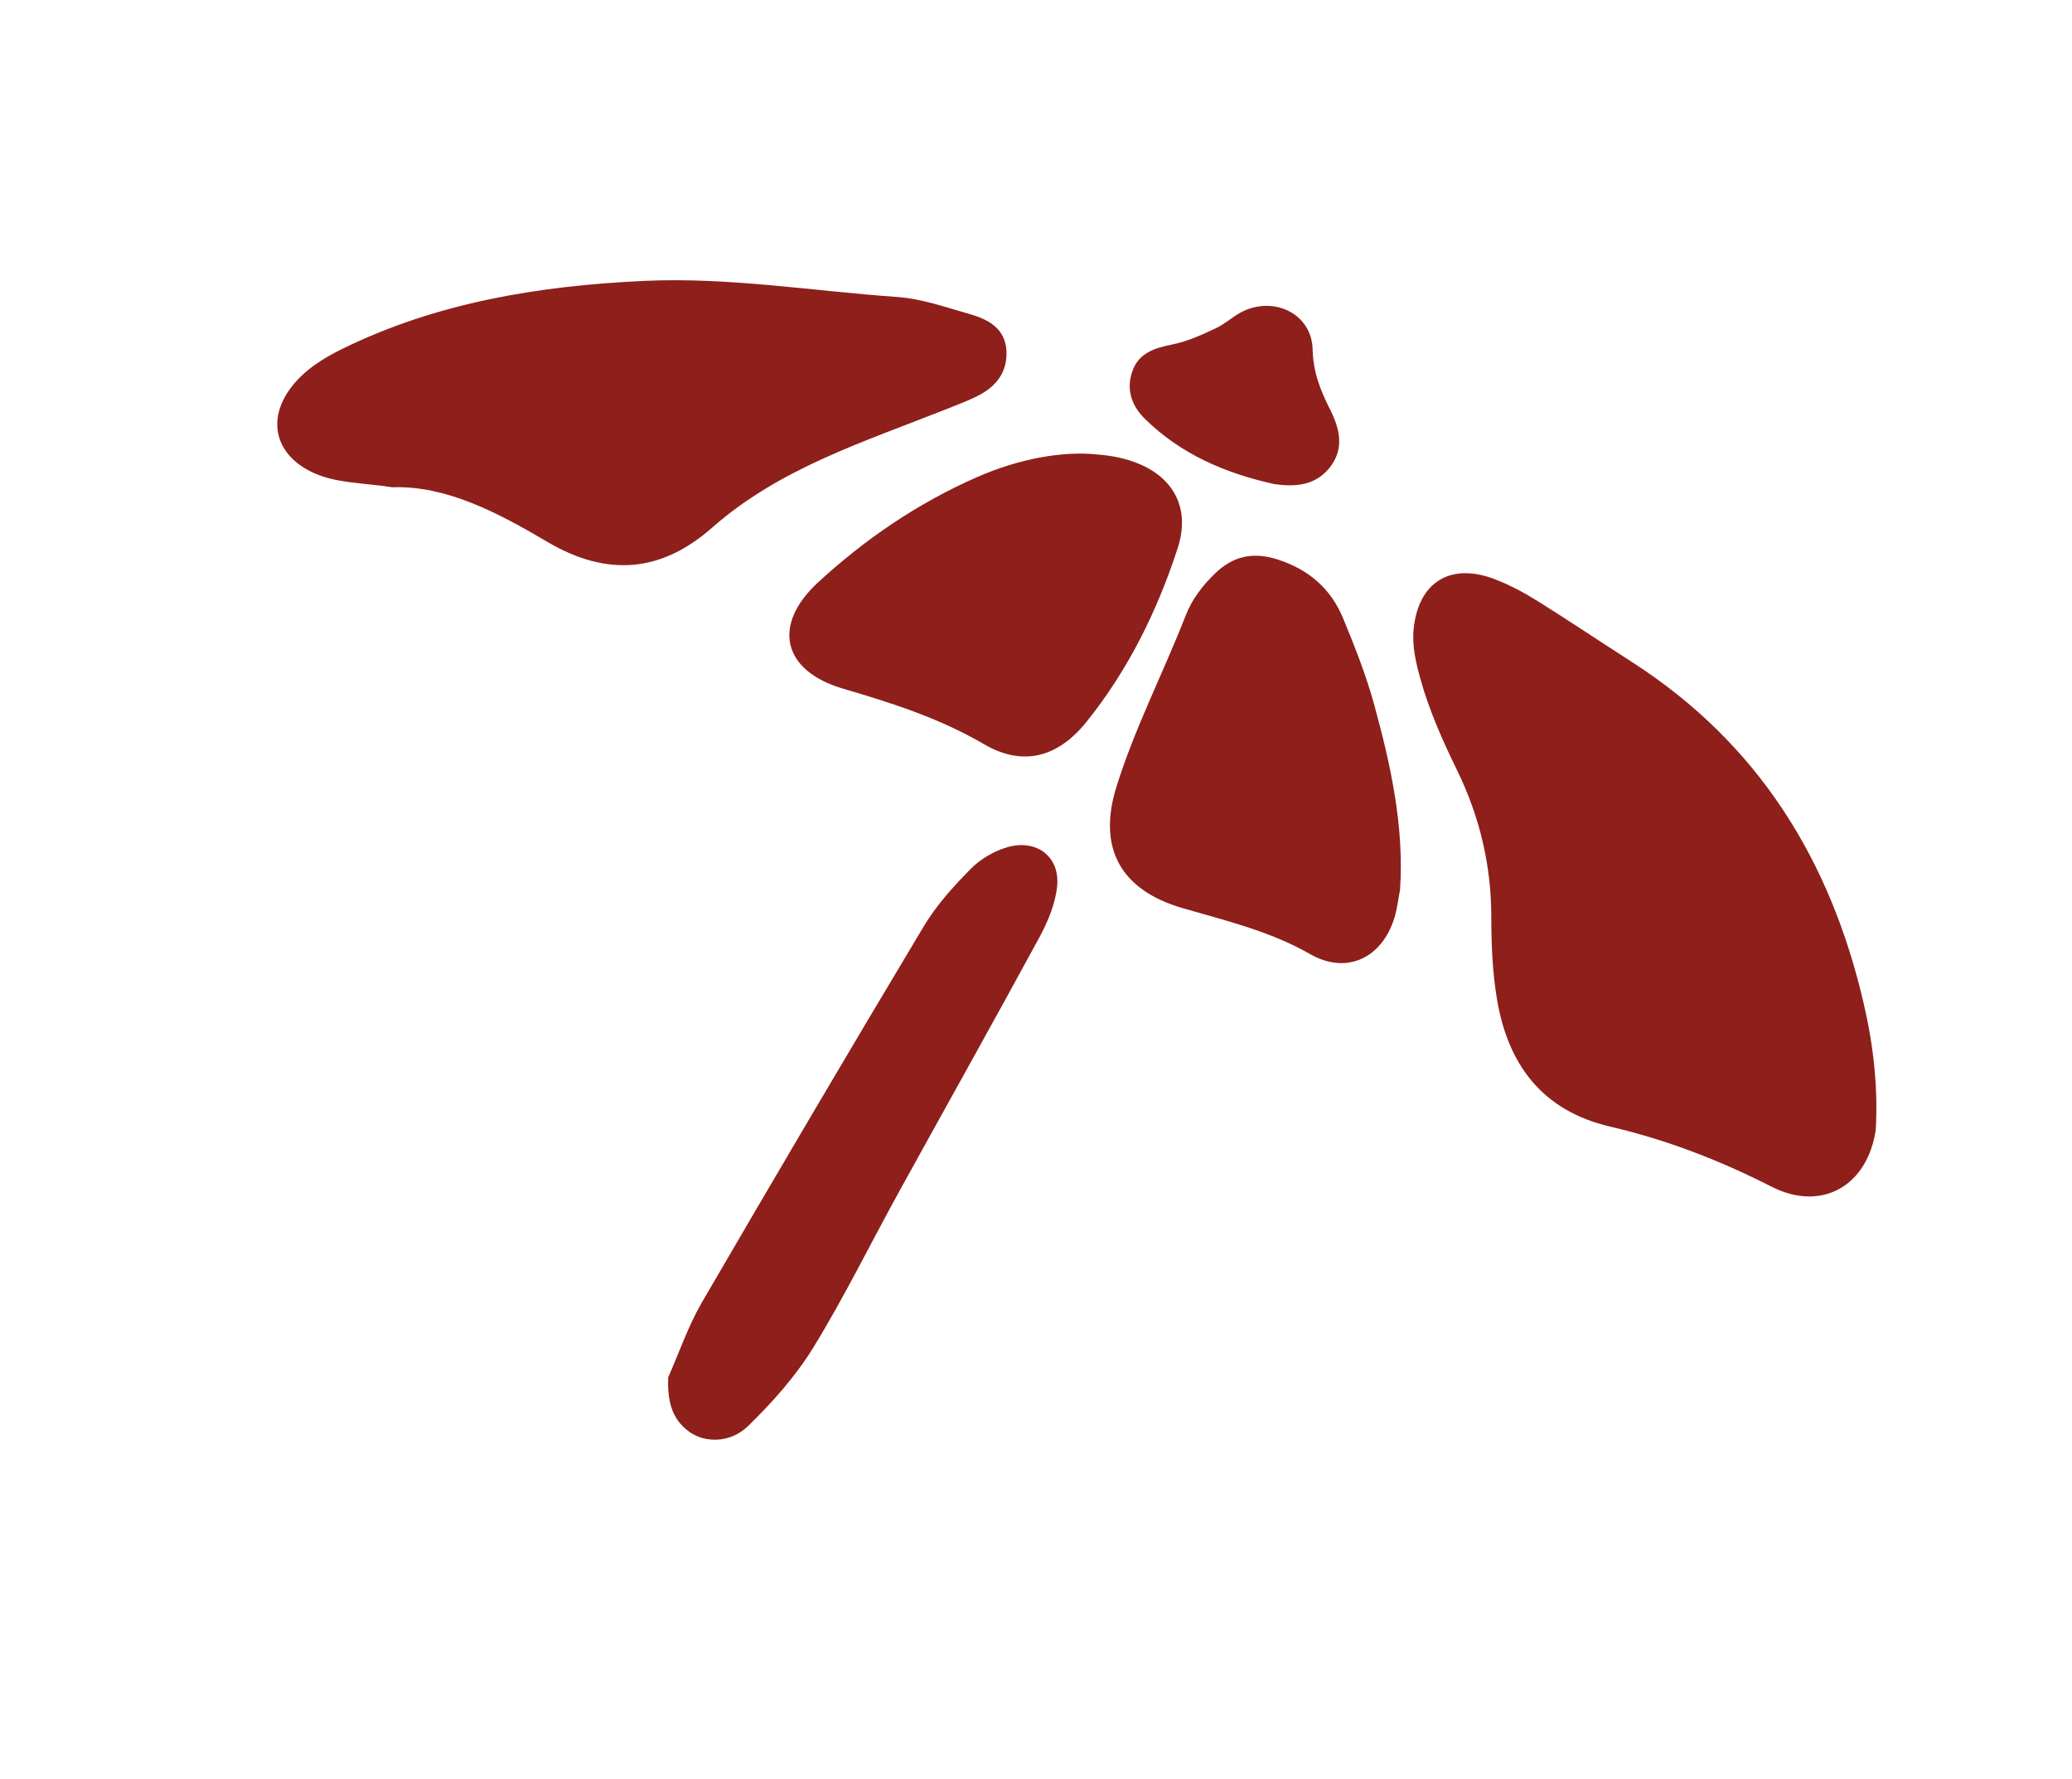
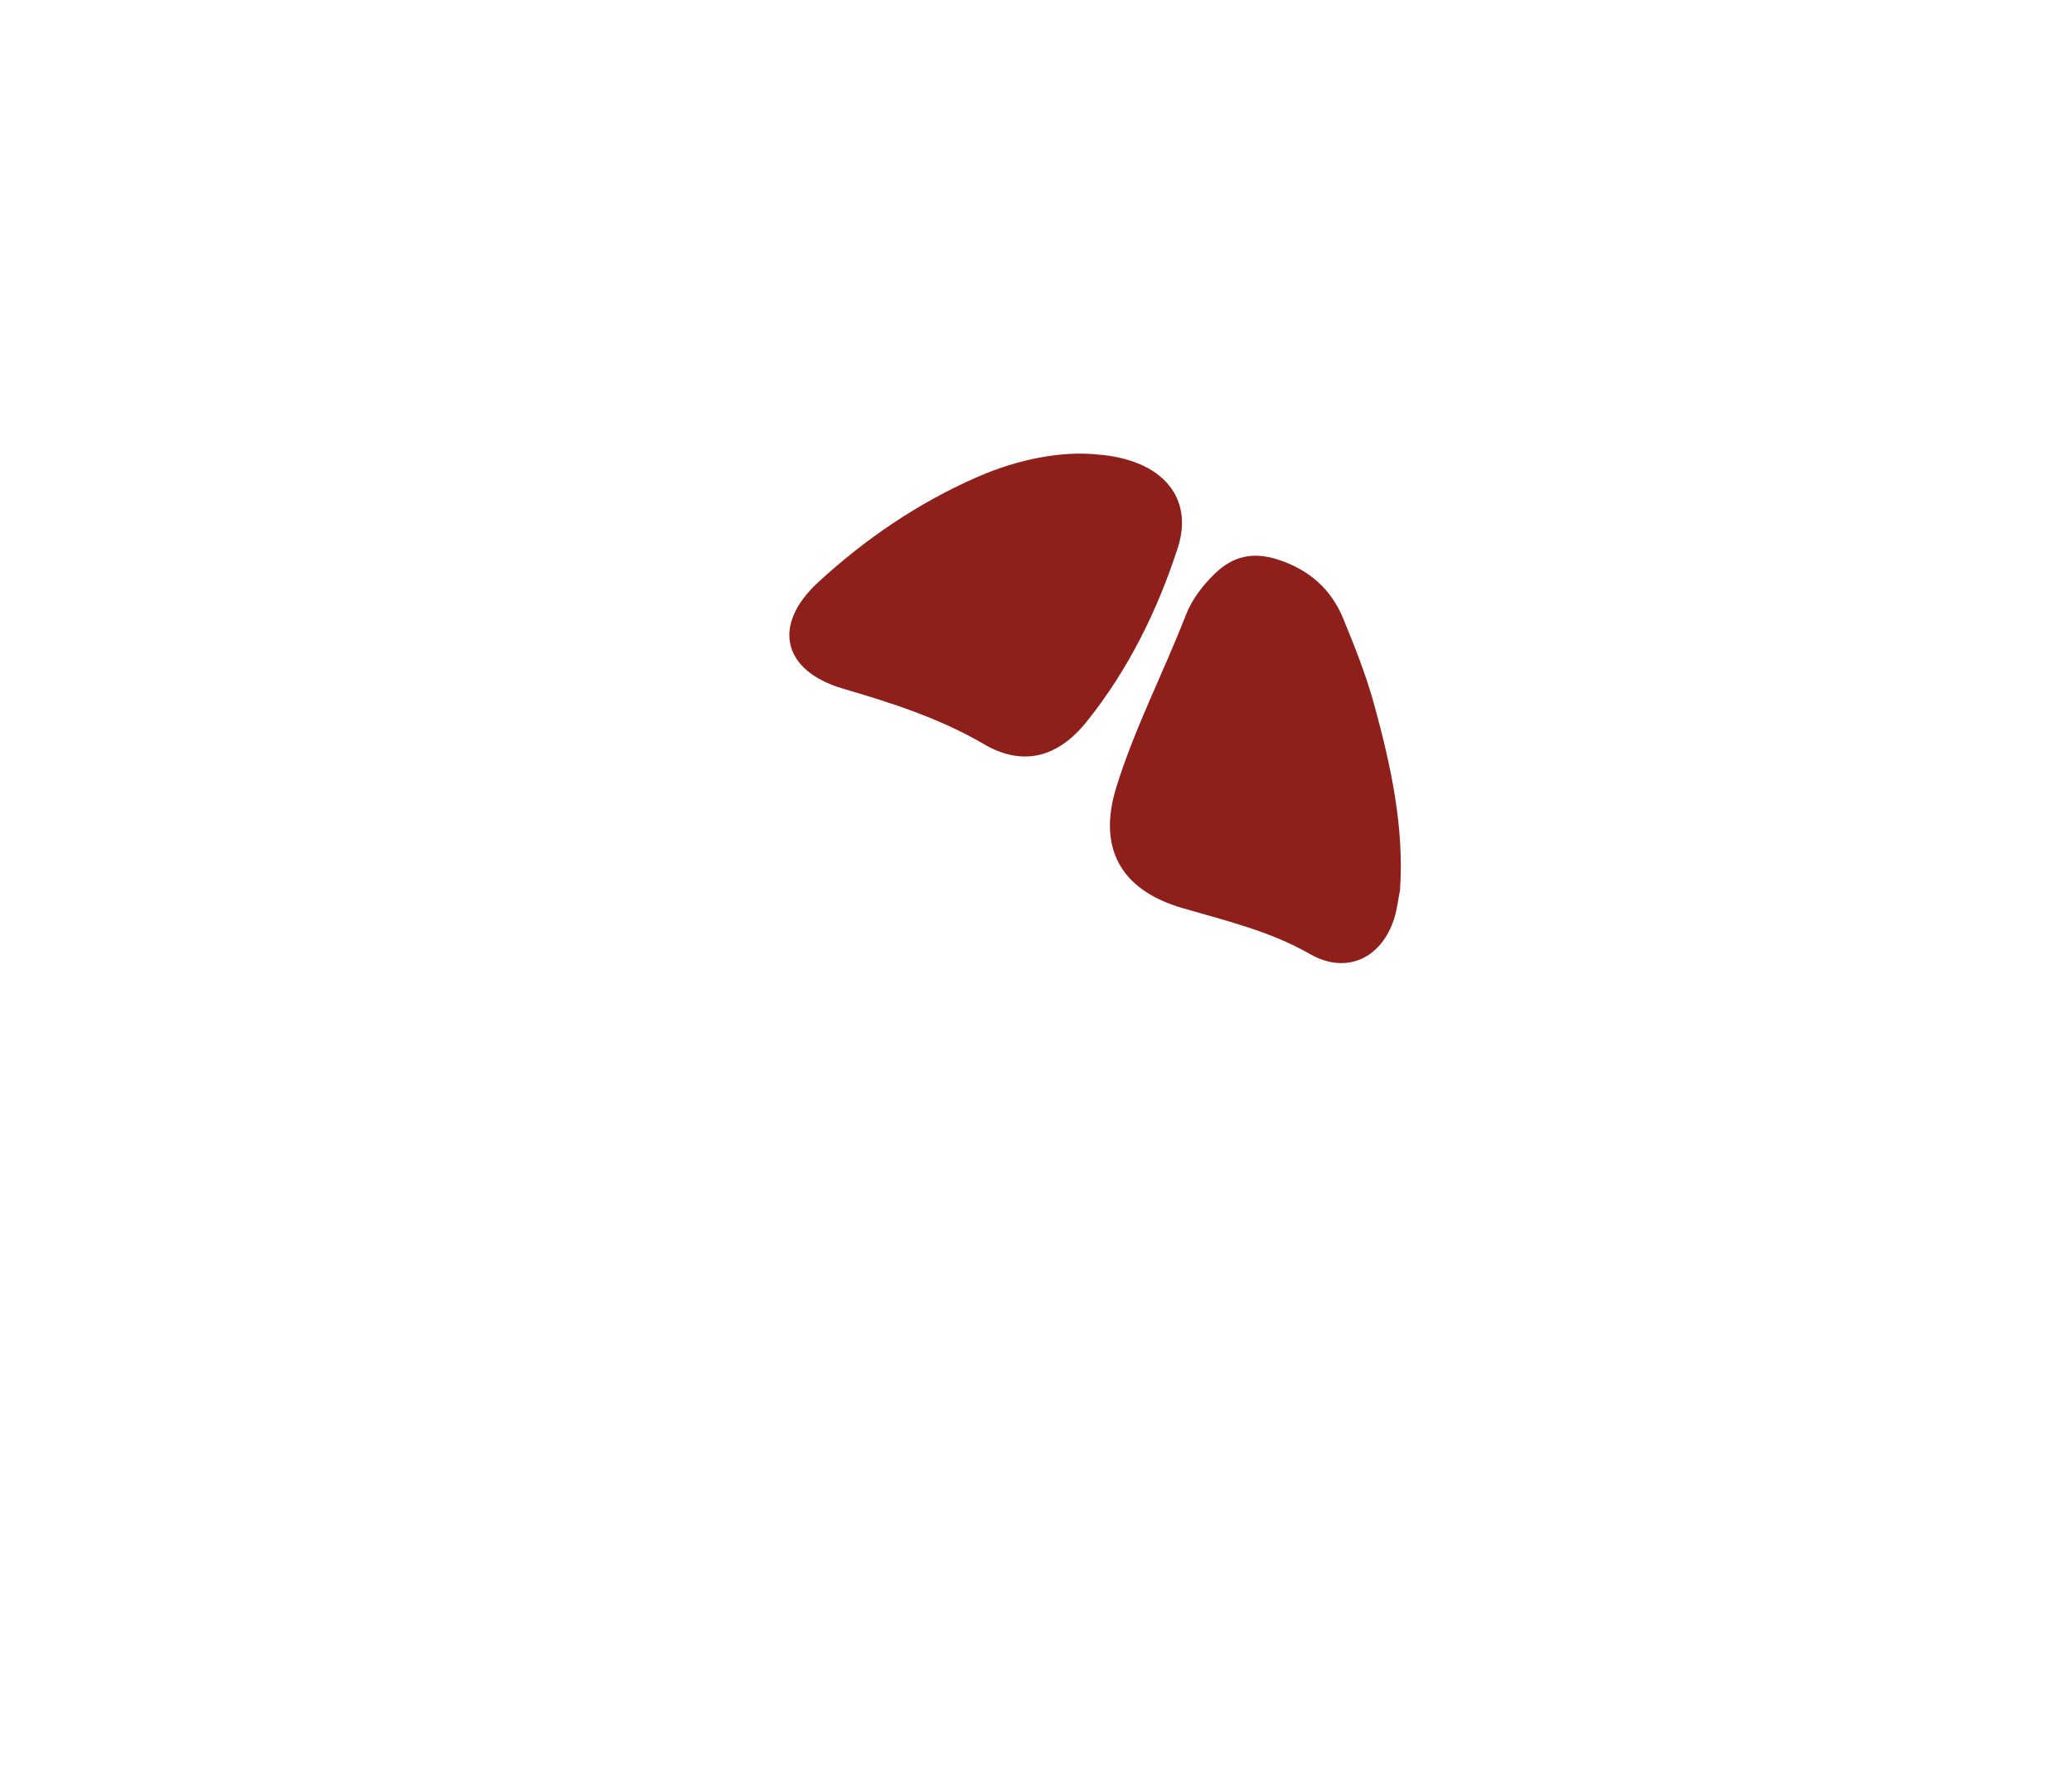
<svg xmlns="http://www.w3.org/2000/svg" width="558" height="479" viewBox="0 0 558 479" fill="none">
-   <path d="M105.756 131.19C120.155 130.719 134.081 138.013 147.287 145.831C163.659 155.523 178.264 153.989 191.79 142.057C210.003 126.026 232.692 118.964 254.639 110.244C257.624 109.045 260.674 107.945 263.53 106.473C268.313 104.001 271.286 100.17 271.045 94.598C270.784 88.59 266.385 86.07 261.343 84.631C254.784 82.773 248.306 80.412 241.398 79.944C218.798 78.345 196.265 74.595 173.602 75.626C145.434 76.923 117.799 81.369 92.195 93.926C87.004 96.478 82.147 99.505 78.577 104.081C71.559 113.102 74.211 122.853 84.802 127.479C90.875 130.123 97.46 129.944 105.726 131.205" fill="#8E1F1A" />
  <path d="M377.023 239.807C378.214 222.62 374.539 206.03 370.047 189.6C367.89 181.771 364.856 174.132 361.745 166.565C358.47 158.612 352.58 153.355 344.012 150.621C337.347 148.496 332.007 149.781 327.24 154.381C323.867 157.639 321.017 161.338 319.333 165.66C313.295 181.15 305.595 195.991 300.645 211.898C295.564 228.239 301.696 239.624 318.441 244.497C330.151 247.909 341.968 250.676 352.798 256.88C362.687 262.542 372.185 257.928 375.522 247.126C376.241 244.782 376.512 242.276 377.001 239.799" fill="#8E1F1A" />
-   <path d="M505.153 304.136C505.789 292.764 504.534 281.52 501.96 270.432C493.099 231.905 473.709 200.224 439.457 178.223C430.999 172.799 422.659 167.189 414.138 161.869C410.508 159.6 406.654 157.529 402.66 155.988C390.641 151.327 381.952 156.713 380.698 169.378C380.232 174.038 381.341 178.532 382.573 182.969C384.968 191.541 388.623 199.632 392.513 207.63C398.488 219.944 401.574 232.91 401.611 246.622C401.619 254.03 401.897 261.535 403.112 268.823C405.989 286.364 415.099 299.024 433.662 303.339C448.814 306.879 463.084 312.377 476.962 319.451C490.684 326.469 502.983 319.201 505.161 304.114" fill="#8E1F1A" />
  <path d="M295.463 122.356C286.281 121.396 274.438 123.471 263.019 128.505C247.101 135.506 232.953 145.166 220.322 156.789C207.799 168.324 210.765 180.64 227.015 185.411C240.159 189.264 252.989 193.357 264.974 200.356C275.327 206.413 284.784 204.084 292.624 194.324C303.853 180.35 311.716 164.355 317.185 147.497C321.533 134.102 313.173 123.709 295.486 122.364" fill="#8E1F1A" />
-   <path d="M179.935 370.937C179.761 376.889 180.692 381.951 185.63 385.5C189.88 388.574 196.754 388.575 201.523 383.899C208.04 377.528 214.309 370.512 219.031 362.812C227.346 349.28 234.356 334.949 242.026 321.032C254.651 298.135 267.439 275.348 279.916 252.372C282.2 248.14 284.203 243.352 284.686 238.648C285.5 230.779 279.315 225.921 271.525 228.041C267.906 229.037 264.176 231.18 261.563 233.802C256.837 238.569 252.216 243.677 248.799 249.37C228.633 283.02 208.711 316.834 188.991 350.721C185.31 357.078 182.913 364.15 179.921 370.906" fill="#8E1F1A" />
-   <path d="M343.233 130.348C348.884 131.146 354.144 130.717 357.98 126.034C362.197 120.856 360.802 115.4 358.132 110.115C355.562 105.044 353.629 100.101 353.496 94.089C353.308 85.074 344.217 80.003 335.575 83.434C332.651 84.604 330.276 87.059 327.393 88.396C323.65 90.155 319.779 91.919 315.743 92.739C310.891 93.72 306.632 95.016 304.916 100.058C303.242 104.914 304.783 109.261 308.265 112.715C317.961 122.275 330.02 127.456 343.188 130.332" fill="#8E1F1A" />
</svg>